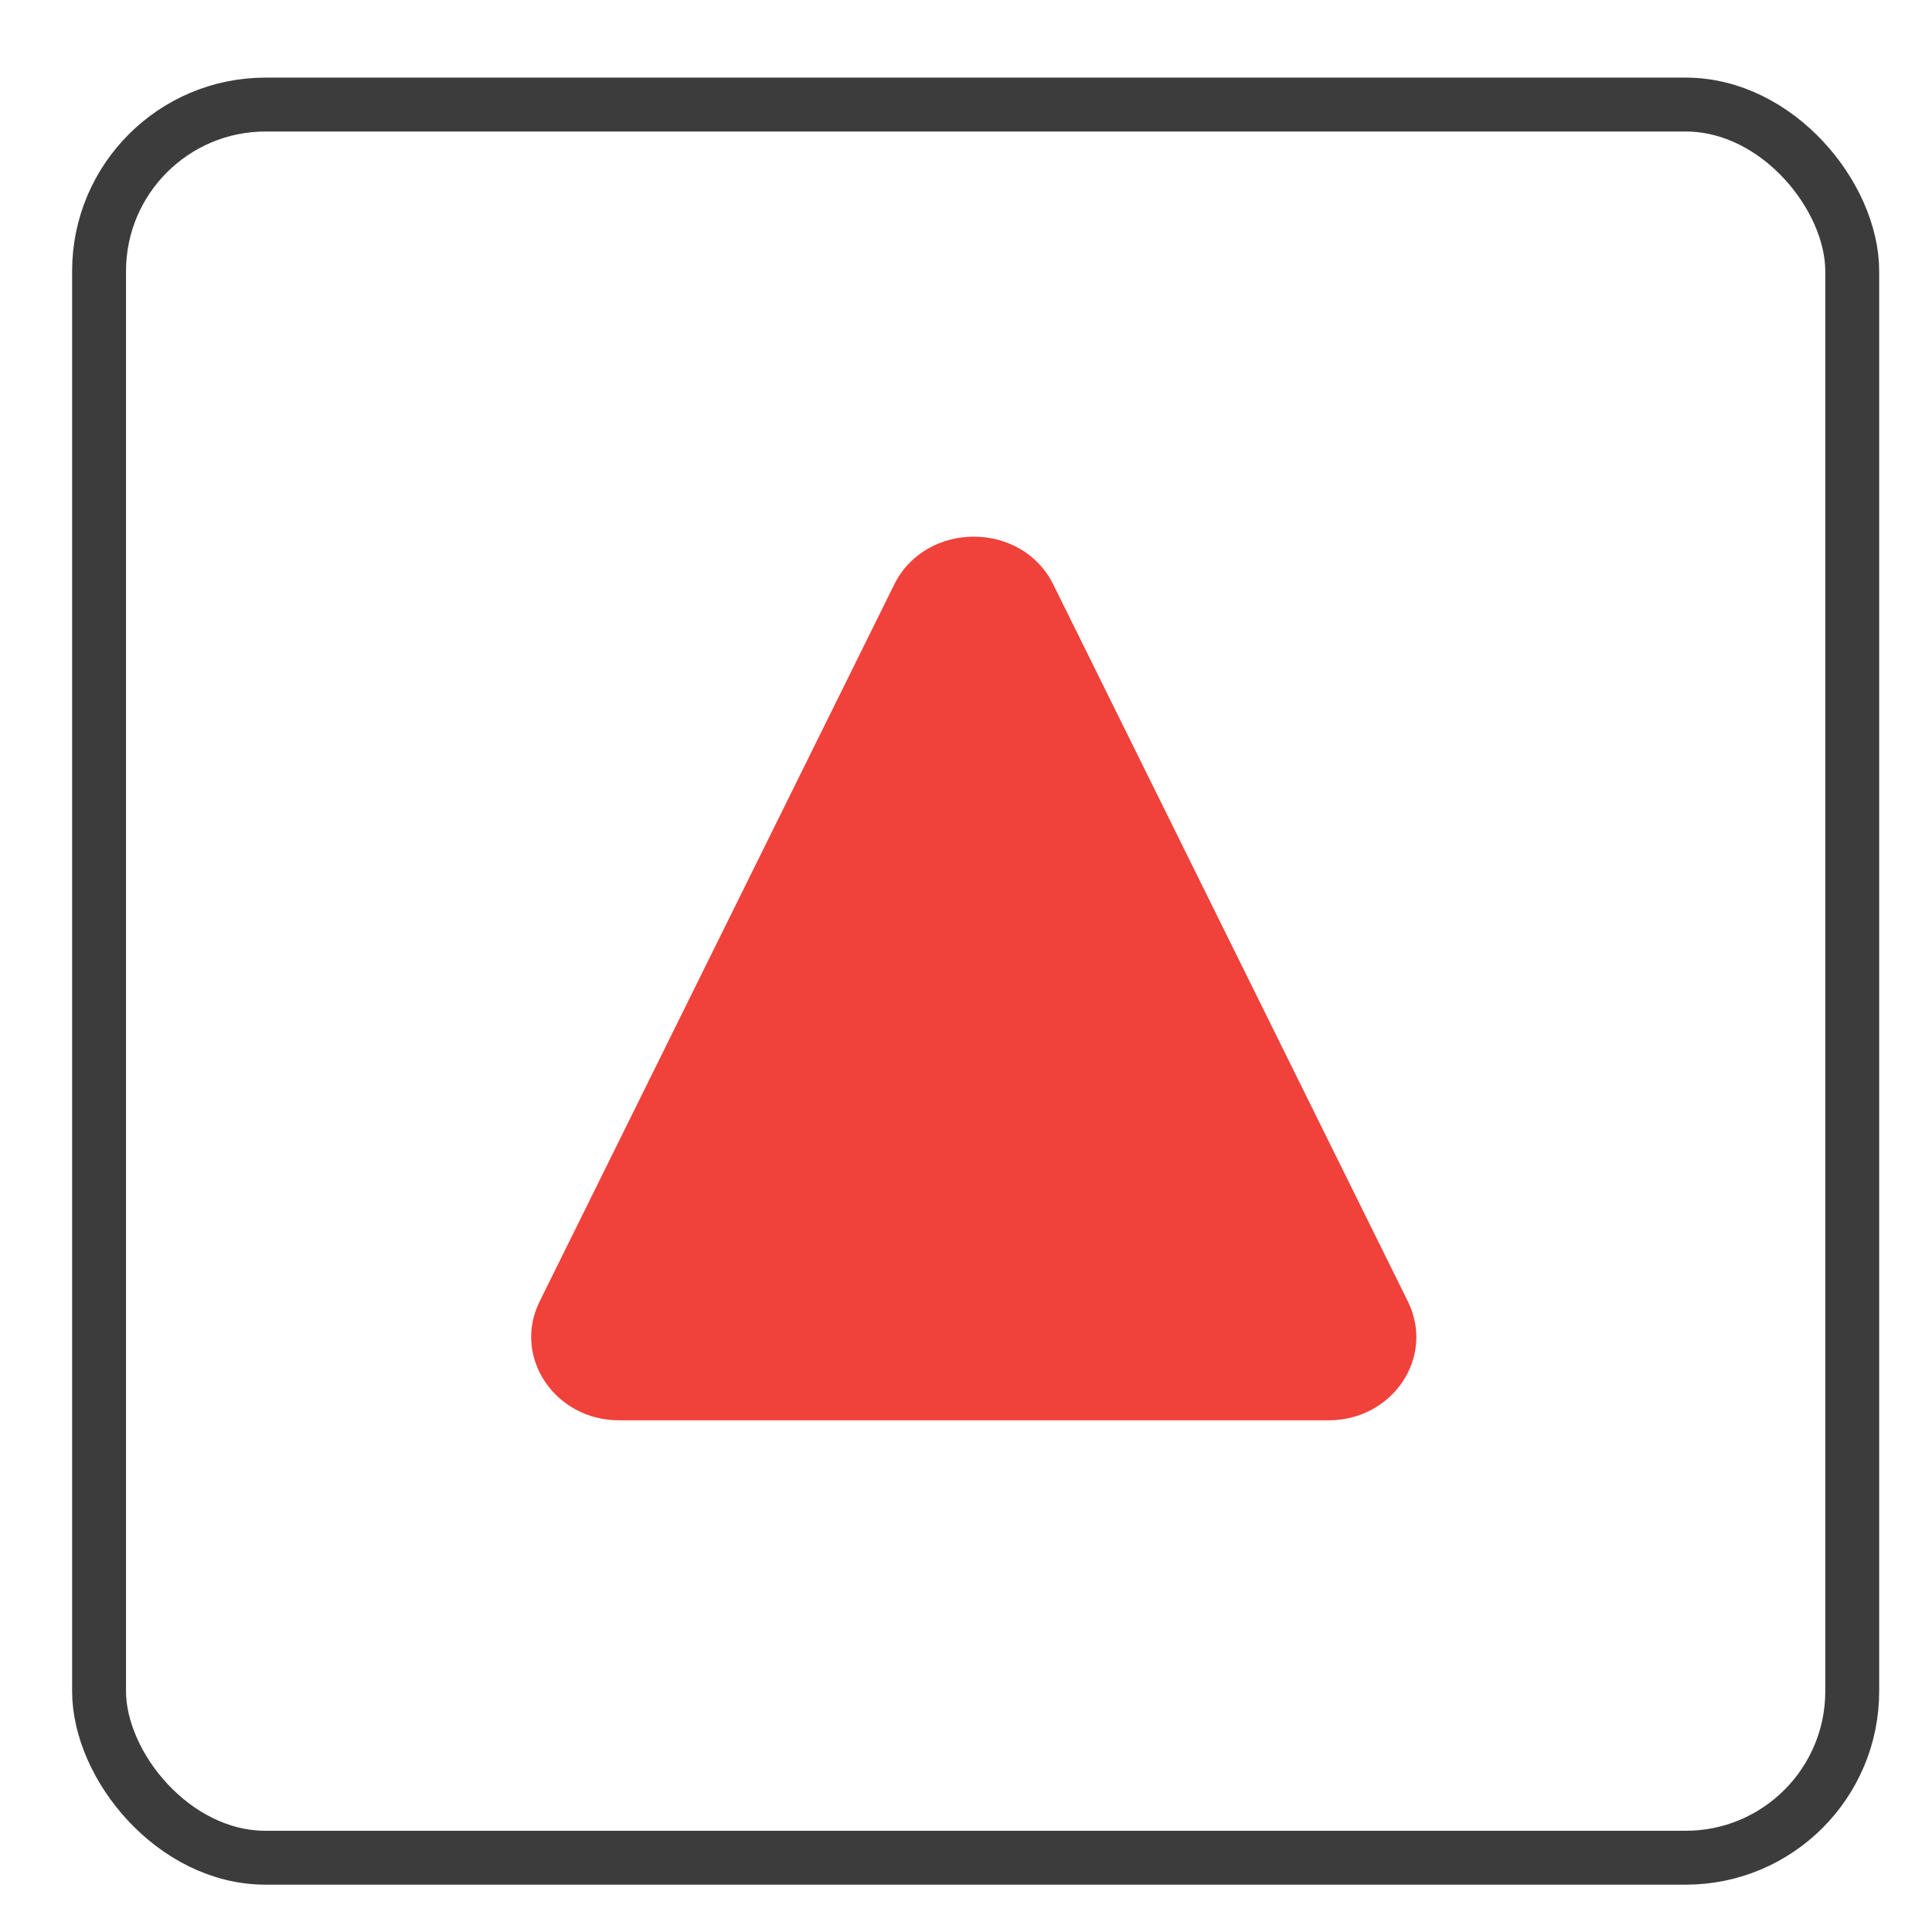
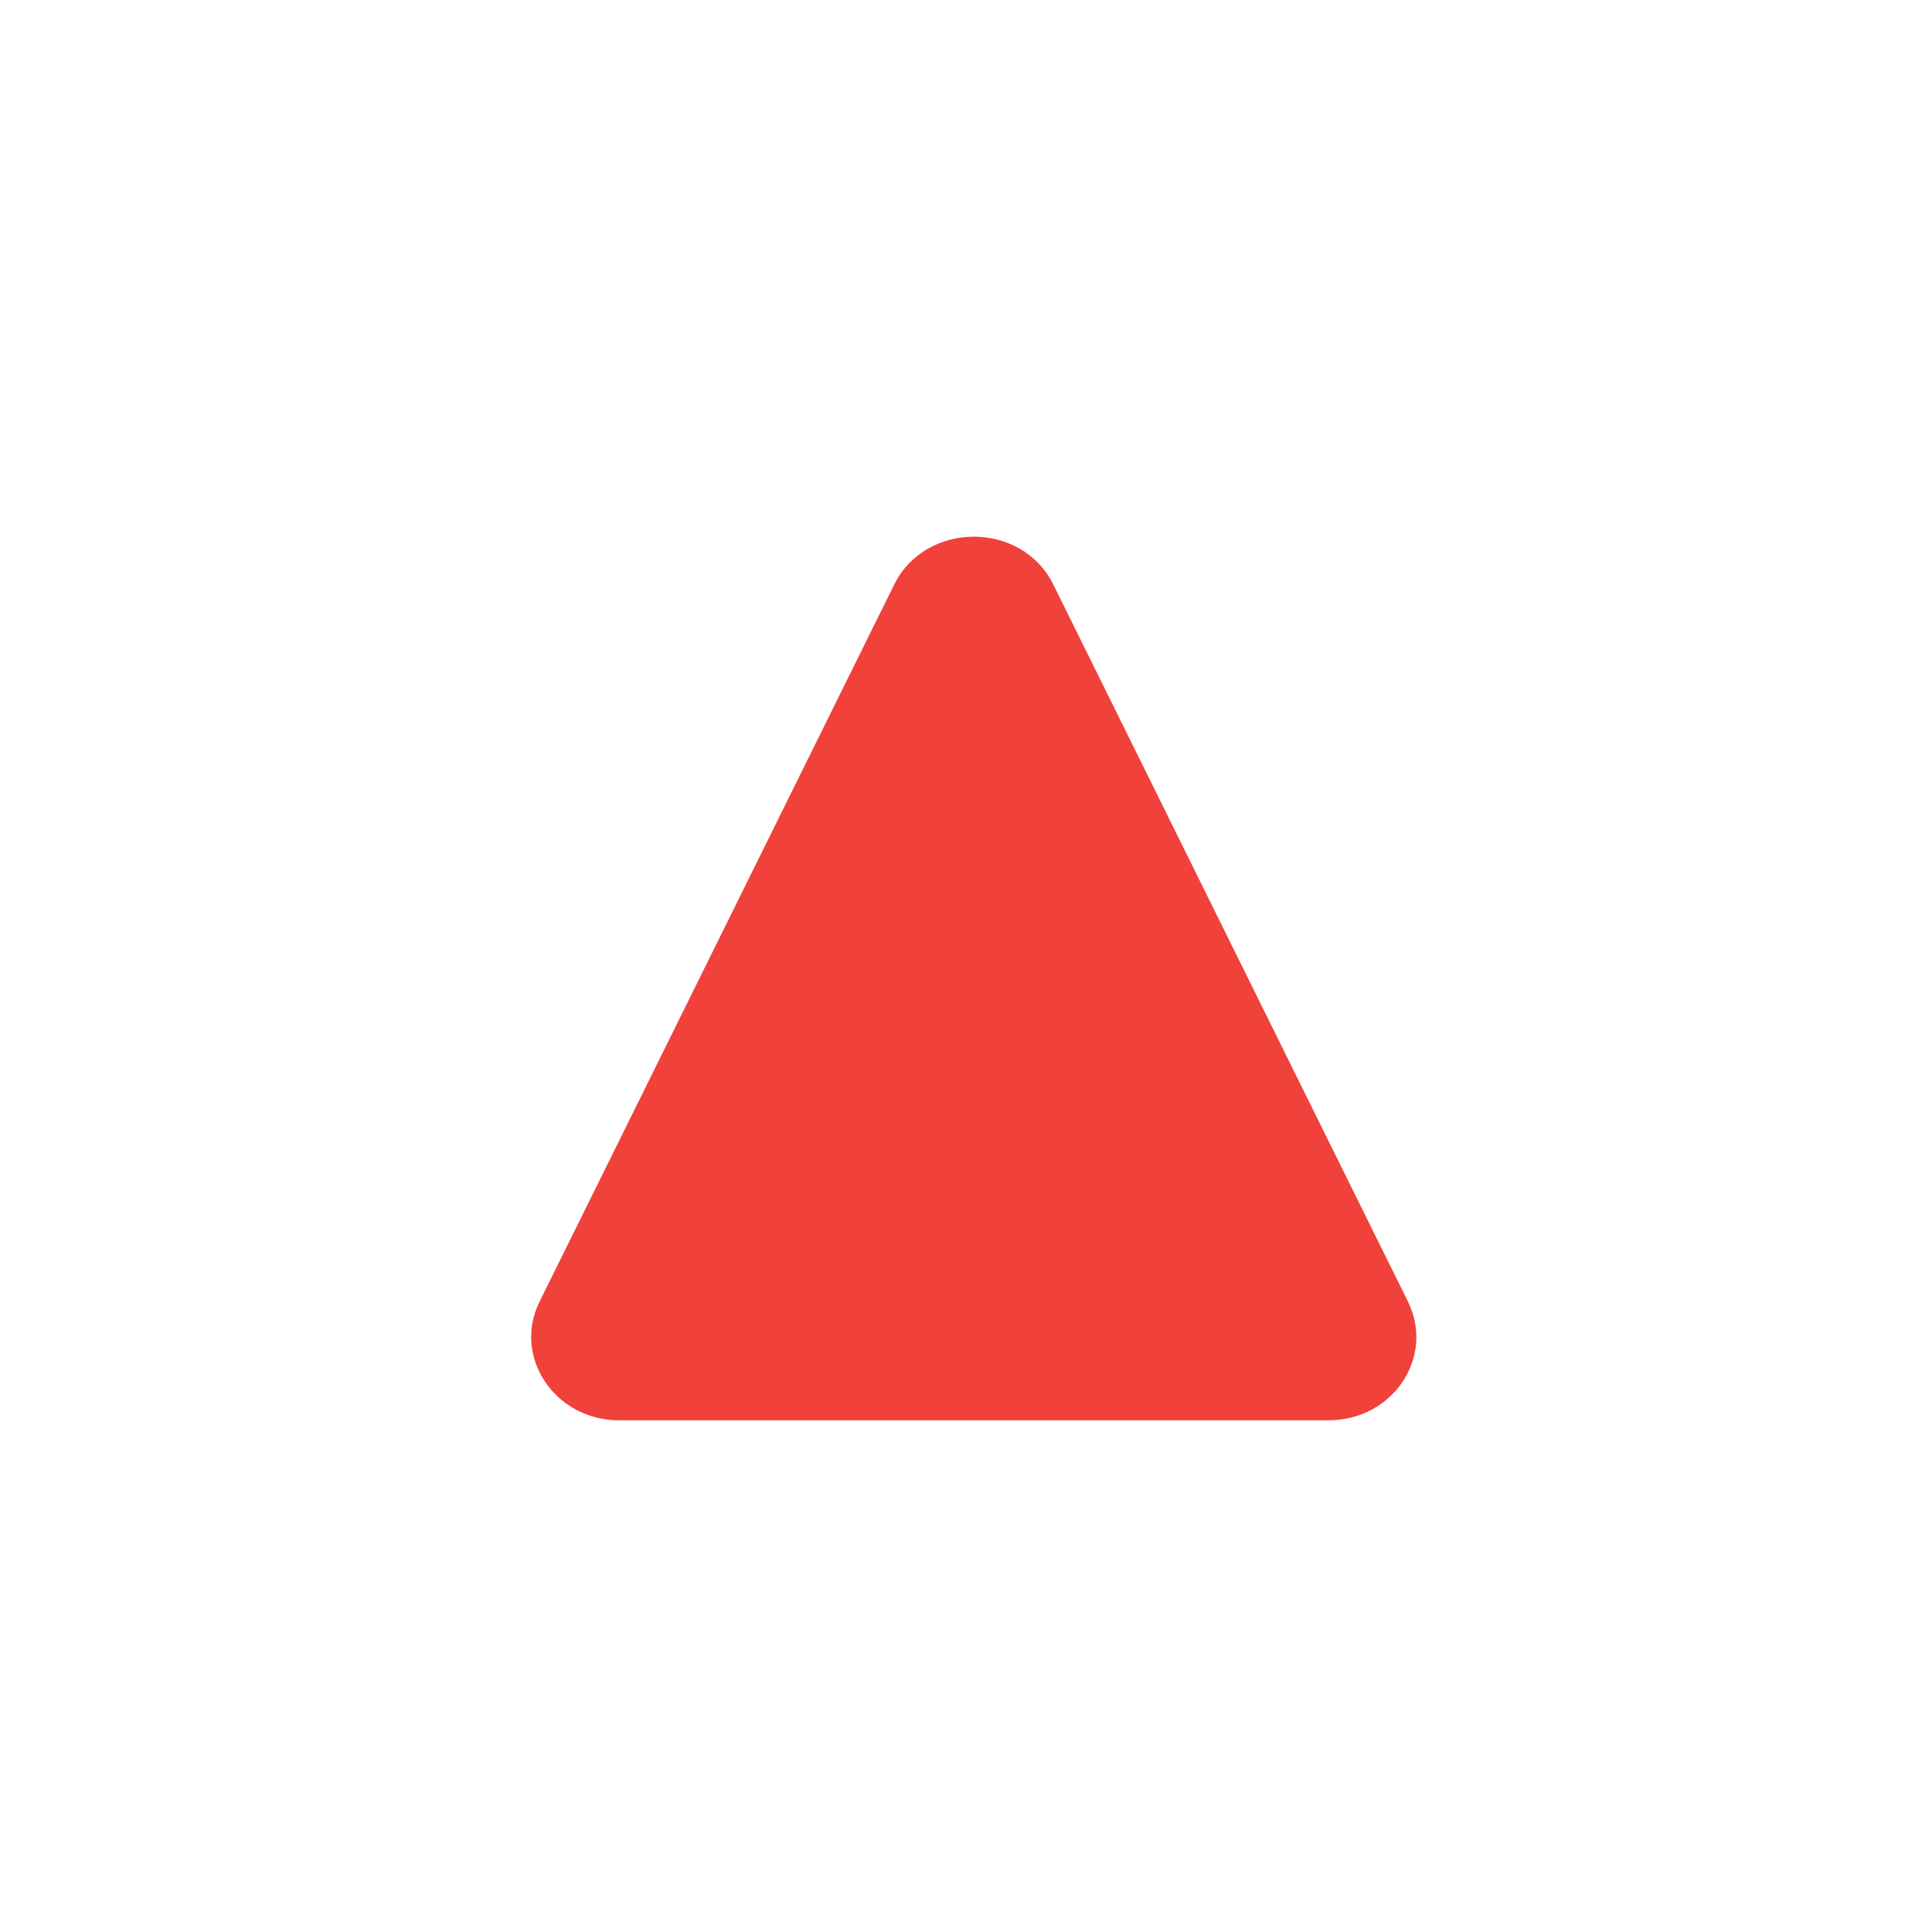
<svg xmlns="http://www.w3.org/2000/svg" id="Calque_1" data-name="Calque 1" viewBox="0 0 179.23 179.23">
  <defs>
    <style>.cls-1,.cls-2,.cls-6{fill:none;}.cls-2,.cls-6{stroke:#3c3c3c;stroke-miterlimit:10;}.cls-2{stroke-width:5px;}.cls-3,.cls-4,.cls-6{isolation:isolate;}.cls-4{fill:#f0413a;}.cls-5{clip-path:url(#clip-path);}.cls-6{stroke-width:4px;}</style>
    <clipPath id="clip-path">
      <rect class="cls-1" x="208.26" y="8.94" width="162.64" height="162.64" rx="15.45" />
    </clipPath>
  </defs>
-   <rect class="cls-2" x="9.19" y="9.7" width="162.64" height="162.64" rx="15.45" />
  <g class="cls-3">
    <path class="cls-4" d="M97.71,54.22c-2.92-5.91-11.82-5.91-14.75,0L50.05,120.76c-2.52,5.11,1.42,11,7.38,11h65.82c5.95,0,9.89-5.85,7.37-11Z" />
  </g>
  <g class="cls-5">
-     <path class="cls-6" d="M216.06,98.14a7,7,0,0,0-12.3,0l-27.45,55c-2.11,4.22,1.18,9.06,6.15,9.06h54.9c5,0,8.26-4.84,6.15-9.06Z" />
-   </g>
+     </g>
</svg>